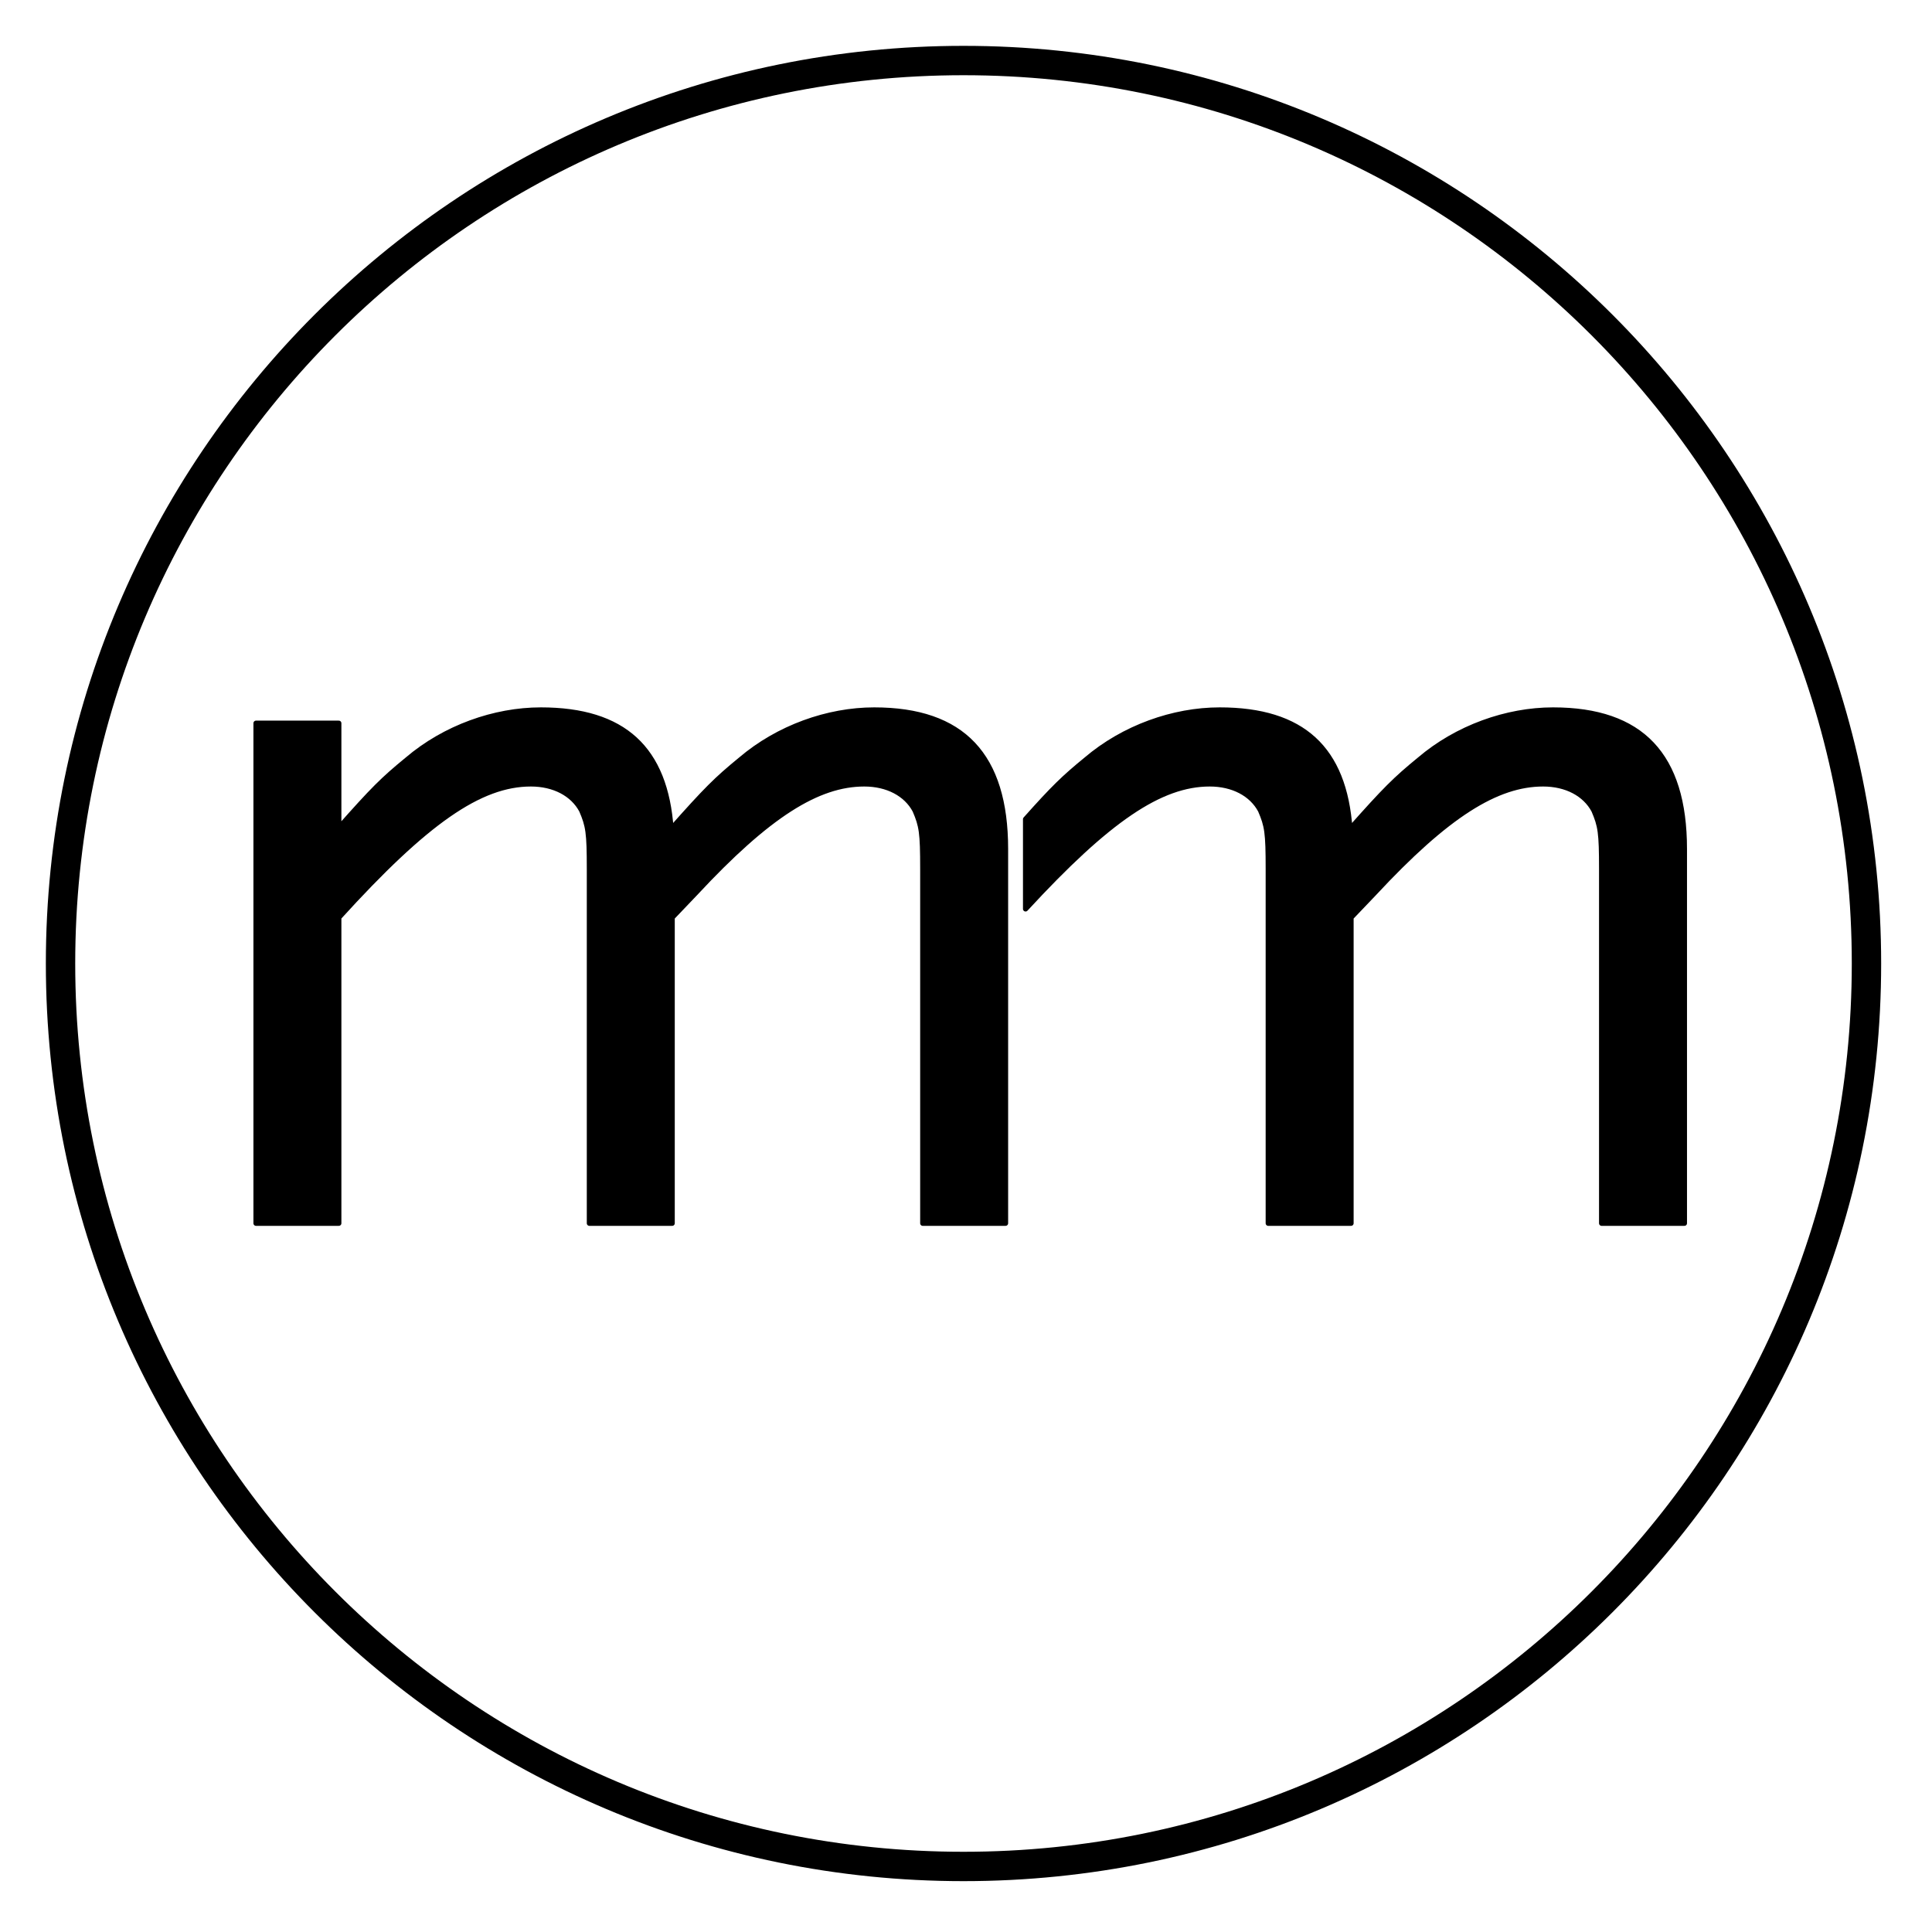
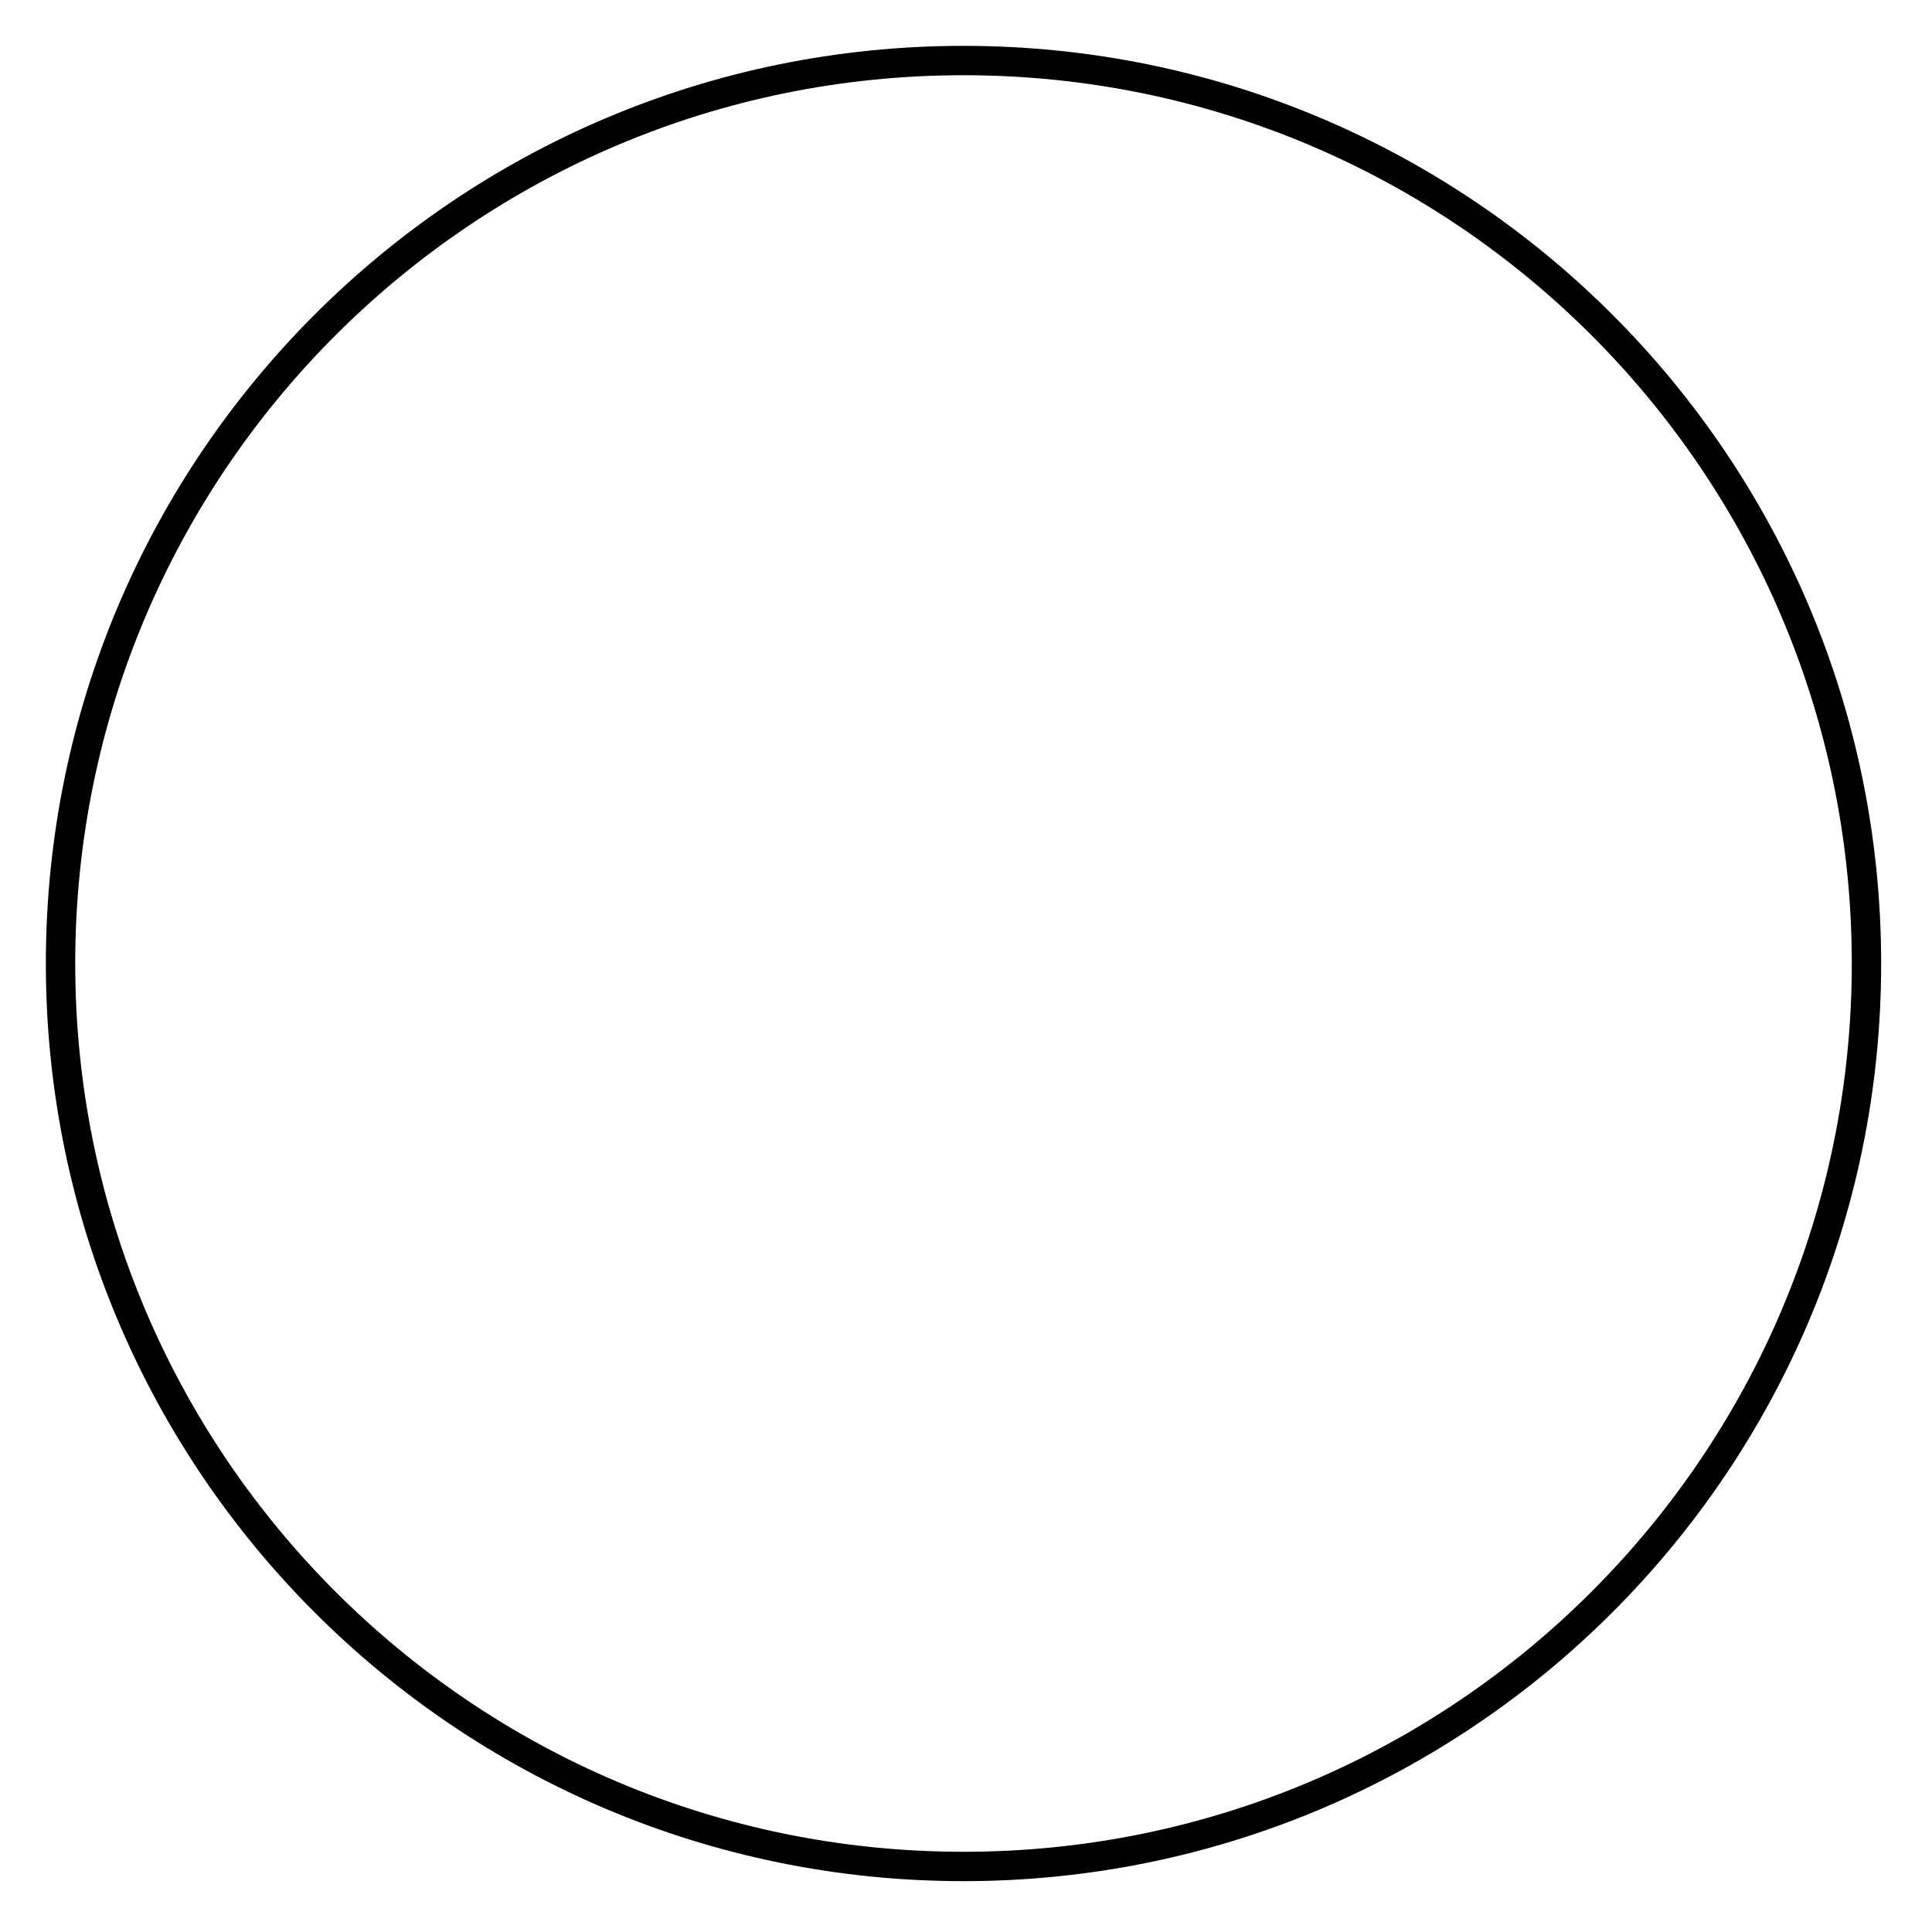
<svg xmlns="http://www.w3.org/2000/svg" width="100%" height="100%" viewBox="0 0 373 373" version="1.1" xml:space="preserve" style="fill-rule:evenodd;clip-rule:evenodd;">
  <g>
    <g>
      <g>
        <g transform="matrix(1,0,0,1,186.018,11.687)">
          <path d="M0,348.661C96.28,348.661 174.331,270.61 174.331,174.33C174.331,78.05 96.28,0 0,0C-96.28,0 -174.331,78.05 -174.331,174.33C-174.331,270.61 -96.28,348.661 0,348.661Z" style="fill:none;fill-rule:nonzero;stroke:black;stroke-width:5.67px;" />
        </g>
        <g transform="matrix(1,0,0,1,325.199,137.068)">
-           <path d="M0,99.101L0,26.854C0,8.738 -8.312,0 -25.361,0C-34.312,0 -43.903,3.41 -51.149,9.591C-55.837,13.427 -57.755,15.345 -64.575,23.017C-65.641,7.459 -73.74,0 -89.723,0C-98.675,0 -108.265,3.41 -115.511,9.591C-119.815,13.112 -121.794,15.029 -127.199,21.088L-127.199,38.412C-111.261,21.117 -101.142,14.279 -91.642,14.279C-87.166,14.279 -83.543,16.197 -81.838,19.394C-80.559,22.378 -80.346,23.657 -80.346,30.69L-80.346,99.101L-64.362,99.101L-64.362,40.067L-59.887,35.378C-45.821,20.247 -36.23,14.279 -27.279,14.279C-22.804,14.279 -19.181,16.197 -17.476,19.394C-16.197,22.378 -15.984,23.657 -15.984,30.69L-15.984,99.101L0,99.101Z" style="fill-rule:nonzero;stroke:black;stroke-width:1px;stroke-linejoin:round;stroke-miterlimit:2;" />
-         </g>
+           </g>
        <g transform="matrix(1,0,0,1,194.135,137.068)">
-           <path d="M0,99.101L0,26.853C0,8.738 -8.312,0 -25.361,0C-34.312,0 -43.903,3.41 -51.149,9.591C-55.837,13.427 -57.756,15.345 -64.575,23.017C-65.641,7.459 -73.74,0 -89.724,0C-98.675,0 -108.265,3.41 -115.511,9.591C-120.2,13.427 -122.118,15.345 -128.724,22.804L-128.724,2.558L-144.708,2.558L-144.708,99.101L-128.724,99.101L-128.724,40.067C-111.888,21.525 -101.445,14.279 -91.642,14.279C-87.166,14.279 -83.543,16.197 -81.838,19.394C-80.559,22.378 -80.346,23.657 -80.346,30.689L-80.346,99.101L-64.362,99.101L-64.362,40.067L-59.887,35.378C-45.821,20.247 -36.23,14.279 -27.279,14.279C-22.804,14.279 -19.181,16.197 -17.476,19.394C-16.197,22.378 -15.984,23.657 -15.984,30.689L-15.984,99.101L0,99.101Z" style="fill-rule:nonzero;stroke:black;stroke-width:1px;stroke-linejoin:round;stroke-miterlimit:2;" />
-         </g>
+           </g>
      </g>
    </g>
  </g>
</svg>